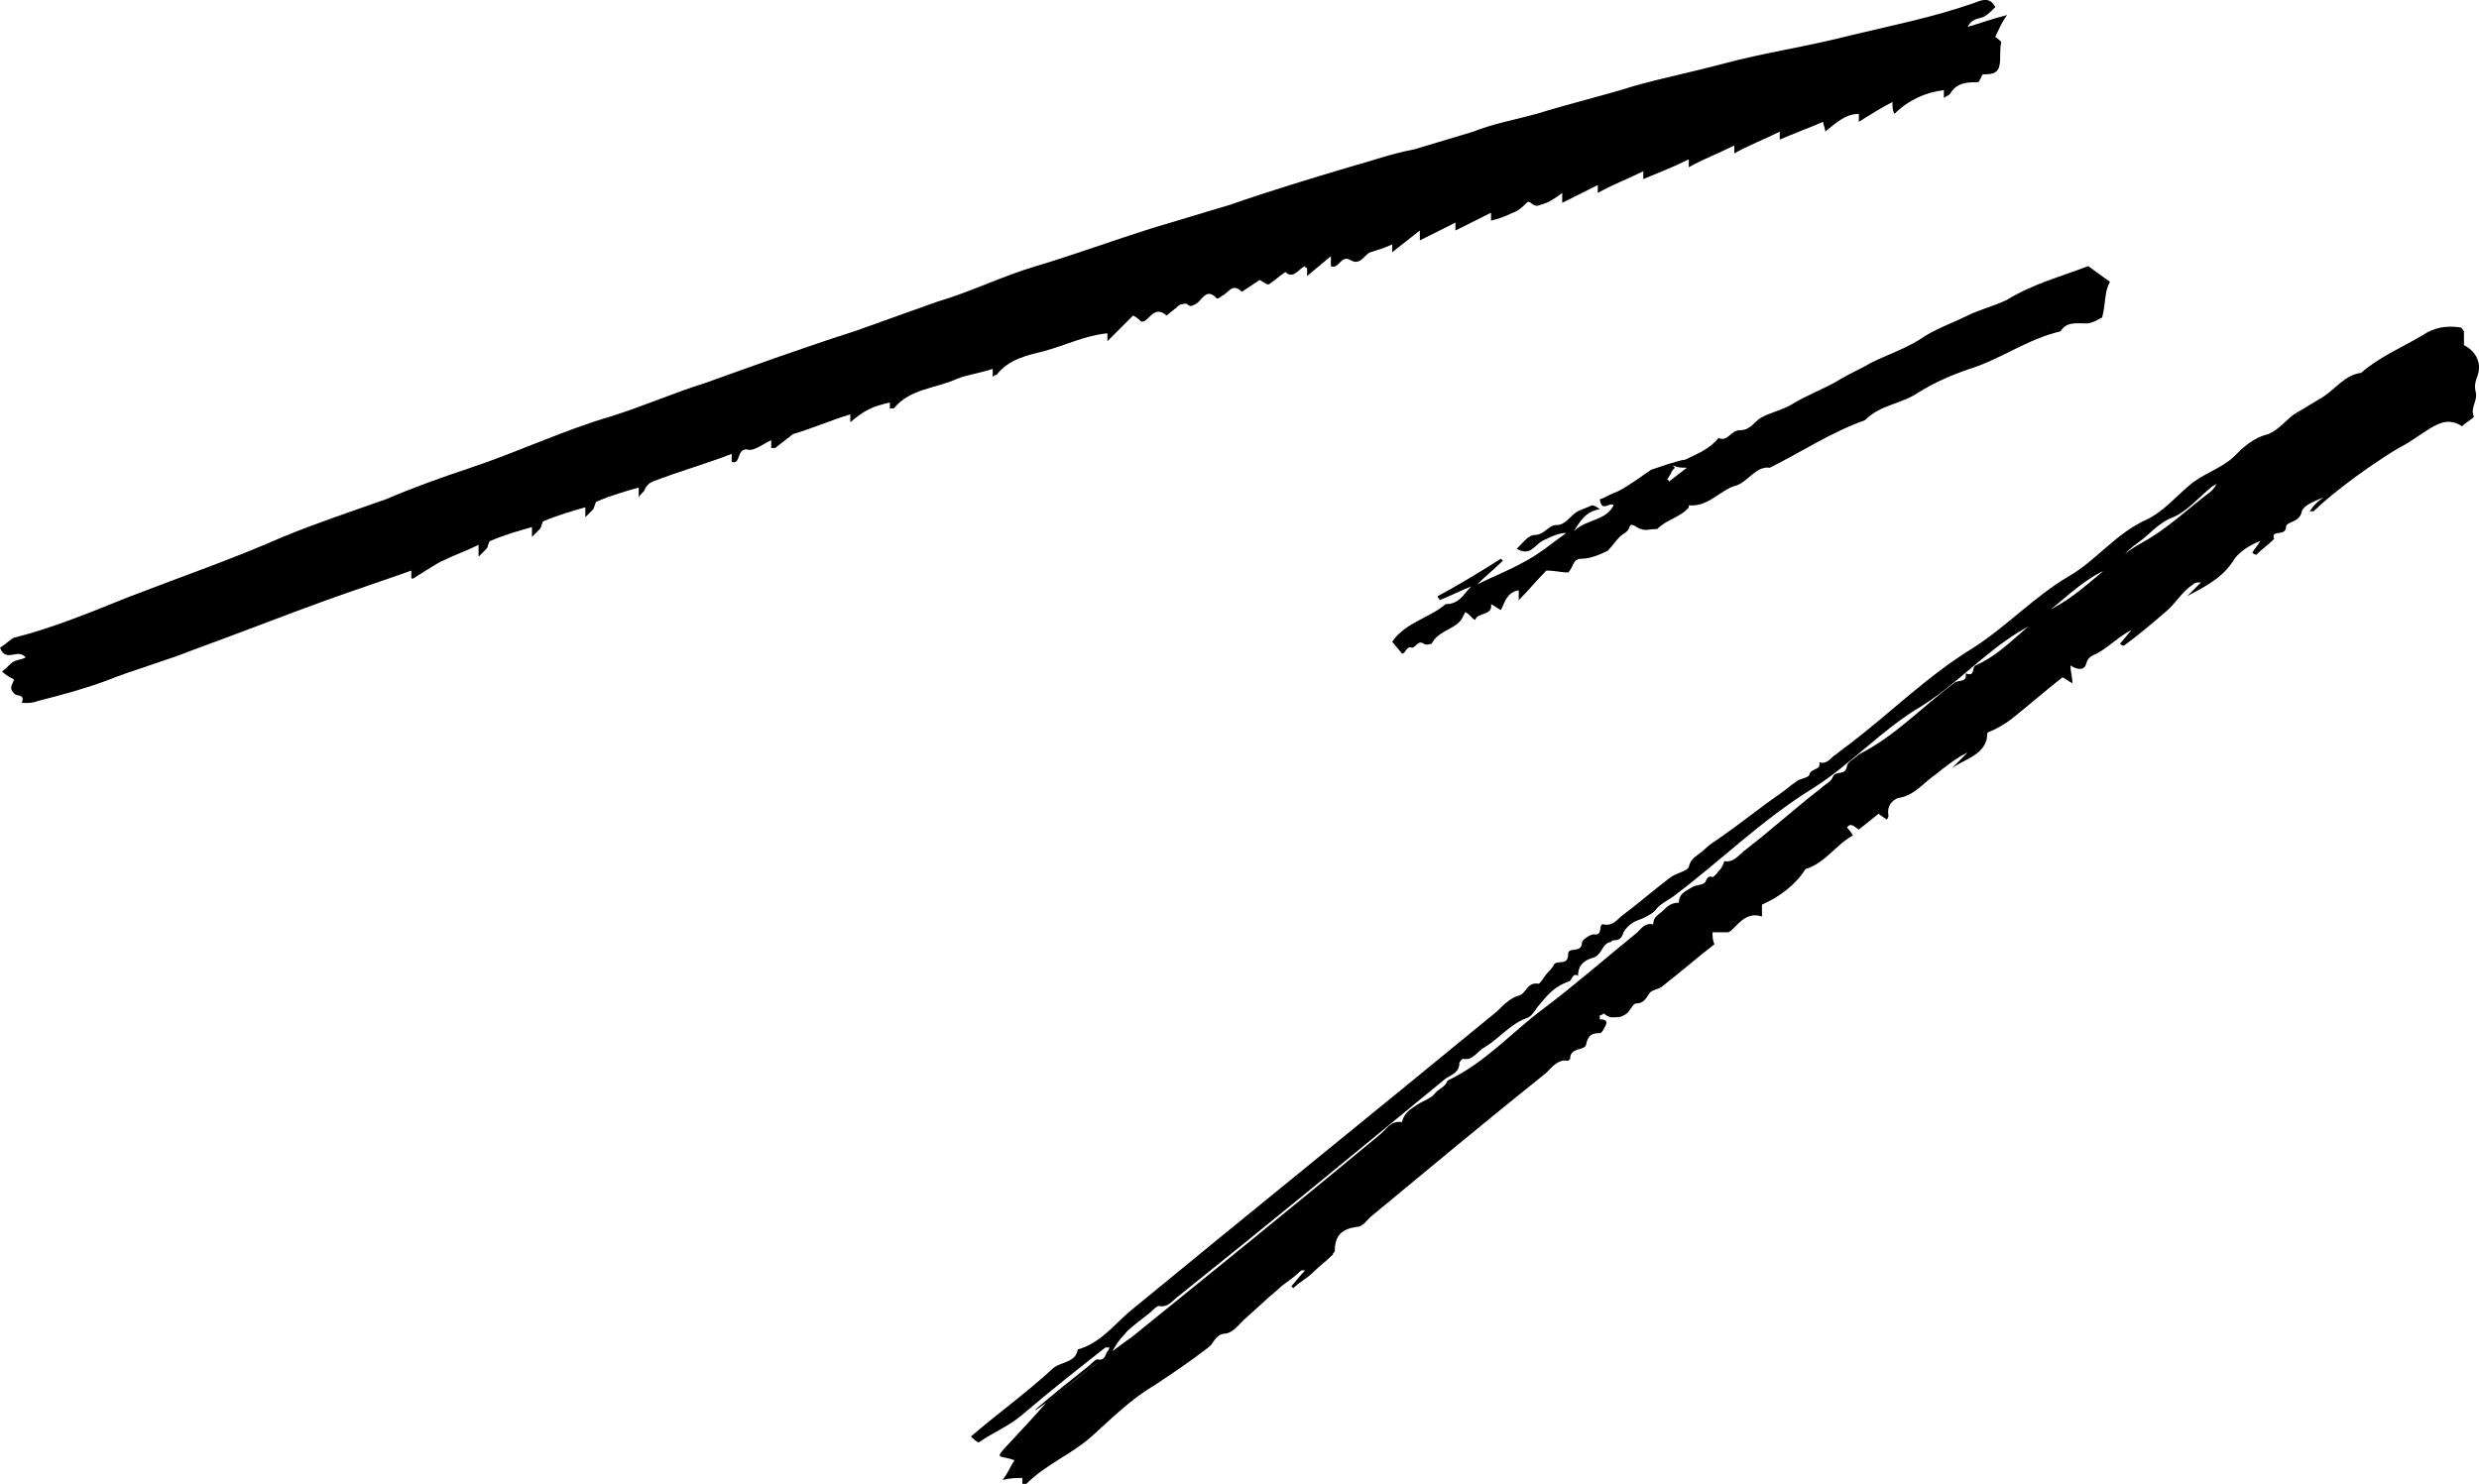
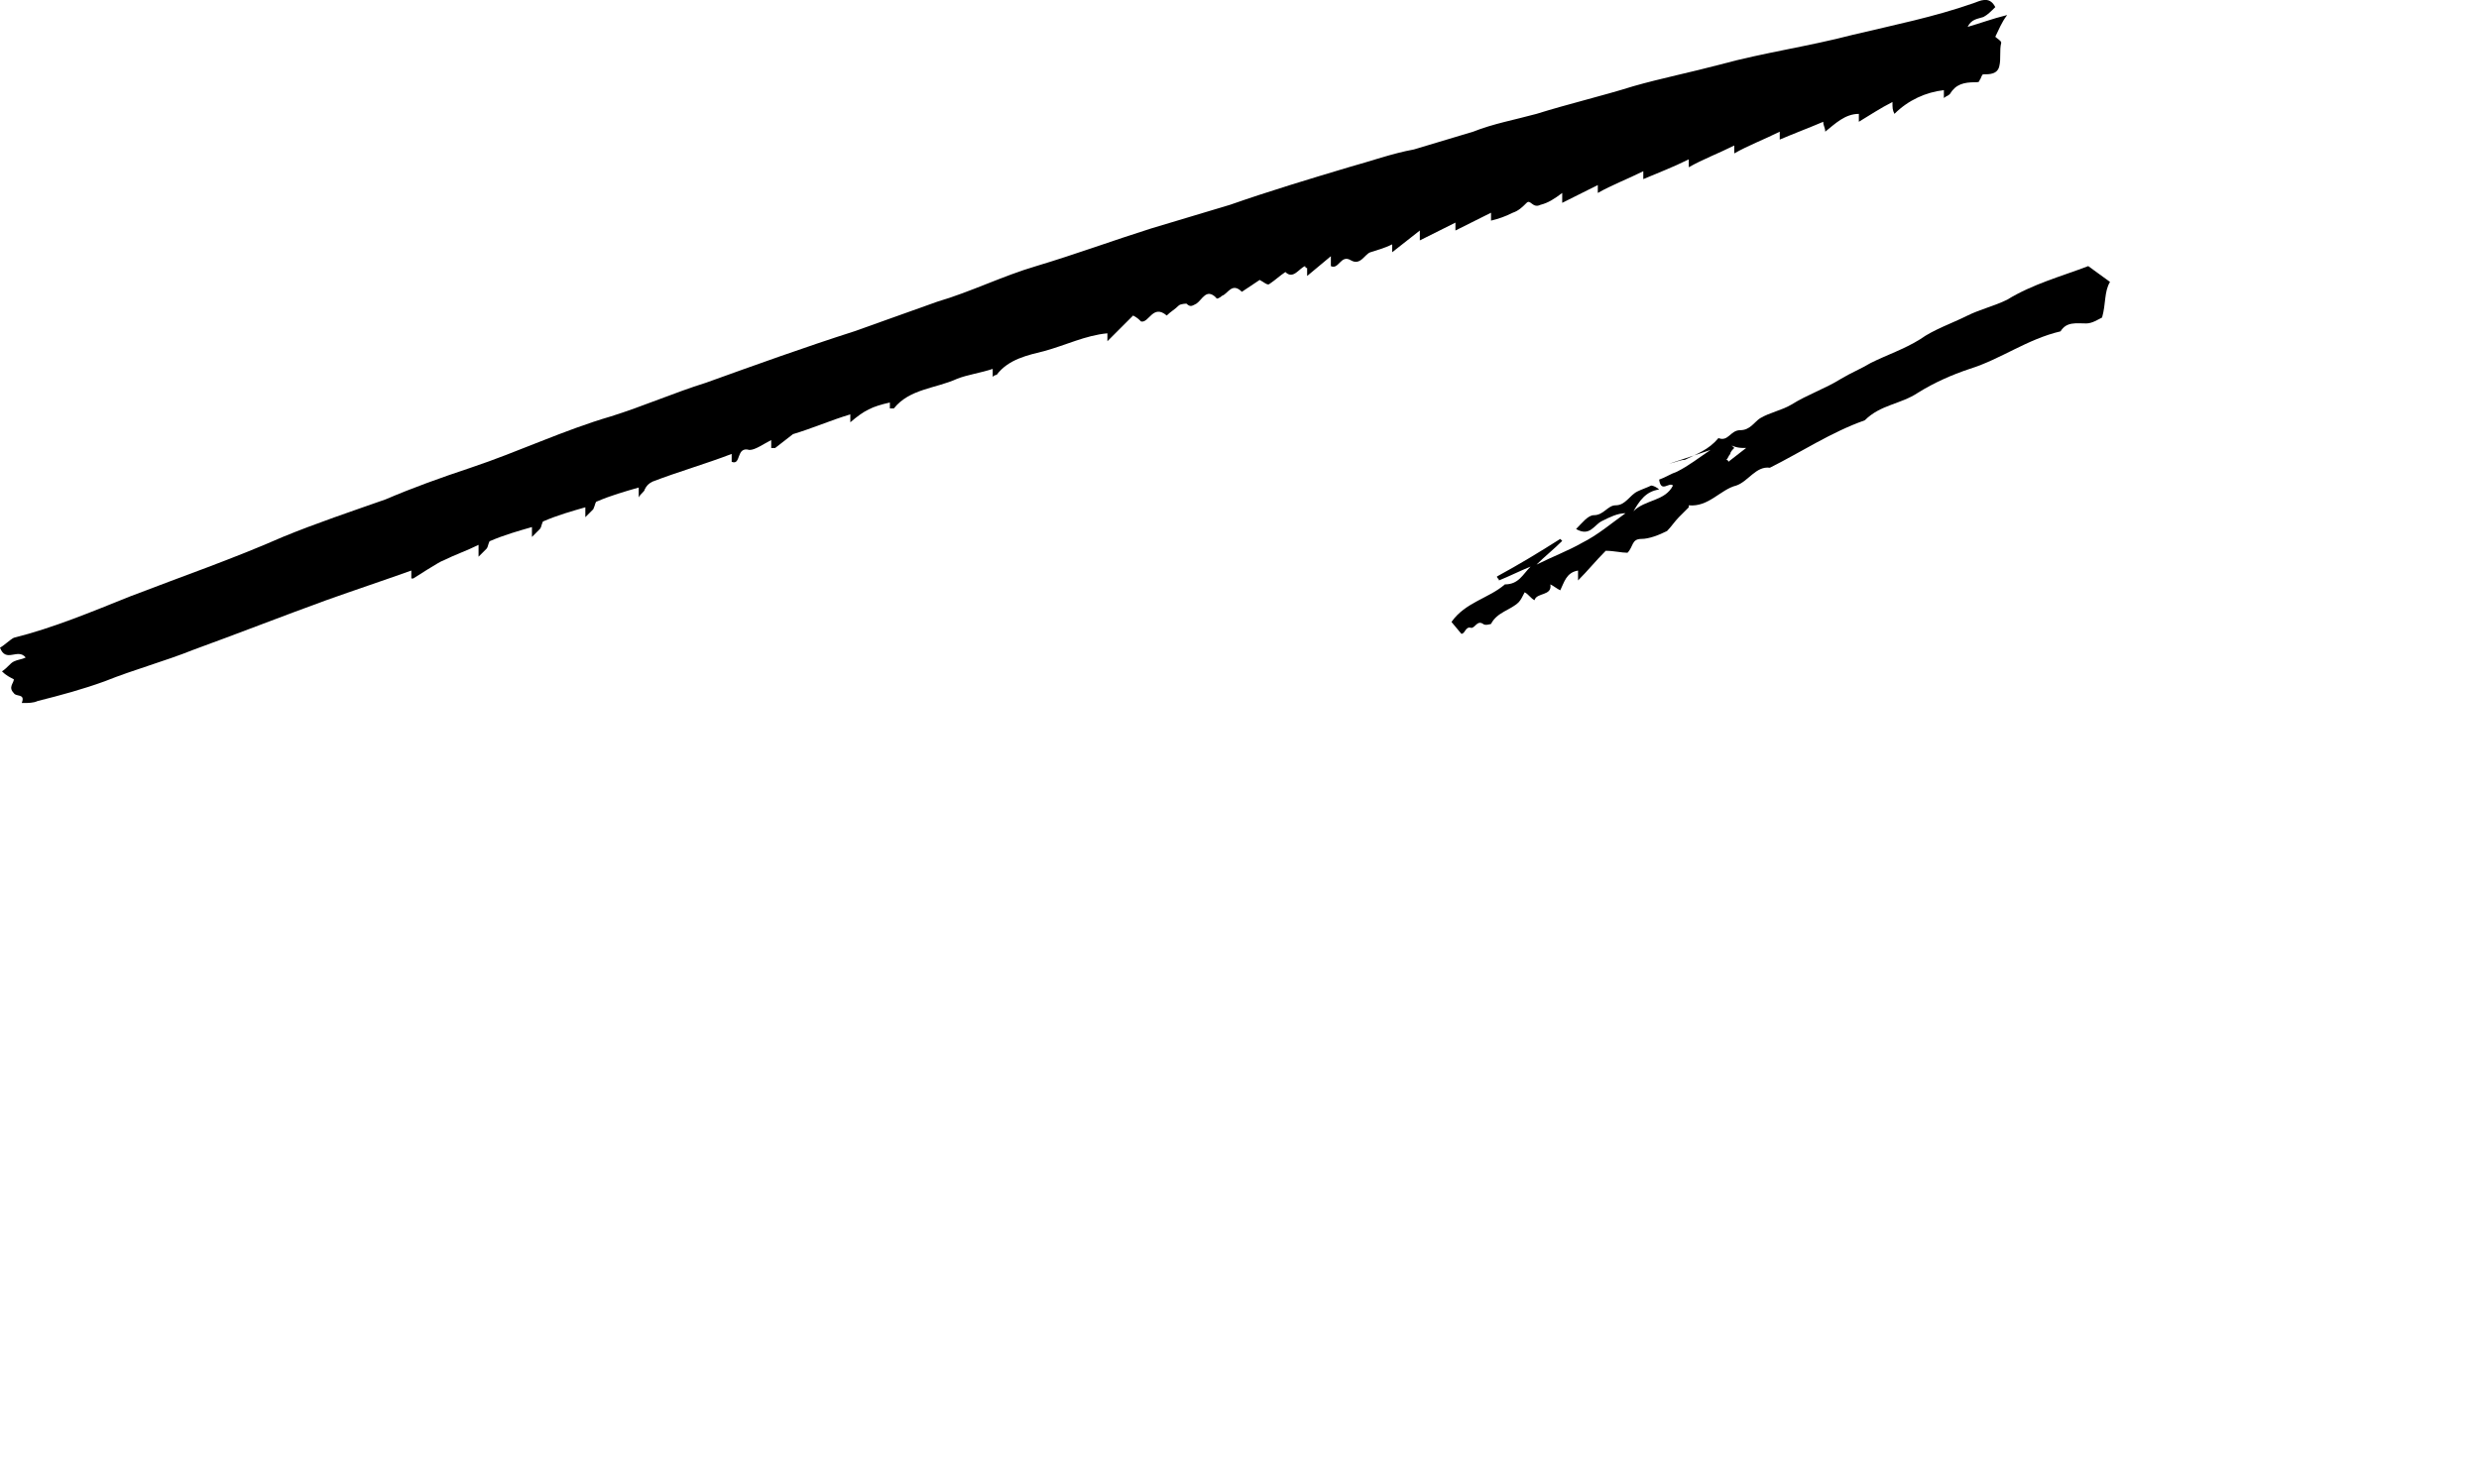
<svg xmlns="http://www.w3.org/2000/svg" id="Layer_2" viewBox="0 0 125.36 75.06">
  <g id="Layer_1-2" data-name="Layer_1">
    <g>
      <path d="M70.4,12.76v-.4s-.1,0,0,0c-.4.2-.8.3-1.1.4-.3.1-.5.7-1,.4s-.6.5-1,.3v-.5l-1.2,1v-.4s-.1,0-.1-.1c-.3.1-.6.7-1,.3-.3.2-.5.4-.8.6-.1.1-.3-.1-.5-.2-.3.2-.6.4-.9.6-.5-.5-.7.1-1,.2-.1.1-.3.2-.3.1-.5-.5-.7.1-1,.3-.2.1-.3.2-.5,0,0,0-.3,0-.4.1-.2.2-.4.3-.6.5-.7-.6-.9.4-1.3.3-.1-.1-.2-.2-.4-.3l-1.3,1.3v-.4c-1.1.1-2.1.6-3.2.9-.8.2-1.8.4-2.4,1.2,0,0-.1,0-.2.1v-.4c-.6.2-1.3.3-1.8.5-1.1.5-2.4.5-3.2,1.5h-.2v-.3c-.9.2-1.3.4-2,1v-.4c-1,.3-1.9.7-2.9,1l-.9.7h-.2v-.4c-.4.2-.8.5-1.1.5-.7-.2-.4.8-.9.6v-.4c-1.3.5-2.7.9-4,1.4-.2.1-.3.2-.4.4,0,.1-.2.2-.3.4v-.5c-.7.2-1.4.4-2.1.7-.1,0-.1.2-.2.4l-.4.4v-.5c-.7.2-1.4.4-2.1.7-.1,0-.1.3-.2.4l-.4.4v-.5c-.7.2-1.4.4-2.1.7-.1,0-.1.3-.2.4l-.4.4v-.6c-.6.3-1.2.5-1.8.8-.1,0-1.5.9-1.5.9h-.1v-.4c-1.4.5-2.9,1-4.3,1.5-2.2.8-4.5,1.7-6.7,2.5-1.5.6-3,1-4.5,1.6-1.1.4-2.2.7-3.4,1-.2.1-.5.1-.7.1h-.1c.2-.5-.3-.3-.4-.5-.3-.3,0-.5,0-.7-.2-.1-.4-.2-.6-.4.3-.2.4-.4.6-.5.2-.1.4-.1.6-.2-.4-.5-1,.3-1.3-.5.2-.1.5-.4.7-.5,2-.5,3.9-1.3,5.9-2.1,2.6-1,5.2-1.9,7.7-3,1.7-.7,3.5-1.3,5.2-1.9,1.4-.6,2.8-1.1,4.3-1.6,2.4-.8,4.7-1.9,7.1-2.6,1.6-.5,3.2-1.2,4.8-1.7,2.5-.9,5-1.8,7.5-2.6,1.4-.5,2.8-1,4.2-1.5,1.7-.5,3.3-1.3,5-1.8,2-.6,3.9-1.3,5.8-1.9,1.3-.4,2.7-.8,4-1.2,2-.7,4-1.3,6-1.9,1.1-.3,2.2-.7,3.3-.9,1-.3,2-.6,3-.9,1-.4,2.1-.6,3.2-.9,1.6-.5,3.3-.9,4.9-1.4,1.4-.4,2.9-.7,4.4-1.1,2.2-.6,4.4-.9,6.7-1.5,2.1-.5,4.1-.9,6.1-1.6.3-.1.8-.4,1.1.2-.2.2-.4.4-.6.5-.3.1-.6.1-.8.5.7-.2,1.2-.4,2-.6-.3.4-.4.7-.6,1.1.1.1.3.2.3.3-.1.4,0,.8-.1,1.2s-.5.4-.8.4c-.1,0-.1.2-.2.3,0,.1-.1.1-.2.1-.6,0-1,.1-1.3.6-.1.1-.2.1-.3.2v-.4c-.9.1-1.8.5-2.5,1.2-.1-.2-.1-.3-.1-.6-.6.3-1.2.7-1.7,1v-.4c-.7,0-1.2.5-1.7.9,0-.2-.1-.3-.1-.5-.7.3-1.5.6-2.2.9v-.4c-.8.4-1.6.7-2.3,1.1v-.4c-.8.4-1.6.7-2.3,1.1v-.4c-.8.4-1.6.7-2.3,1v-.4c-.8.4-1.6.7-2.3,1.1v-.4c-.6.3-1.2.6-1.8.9v-.5c-.4.3-.7.5-1.1.6-.4.2-.5-.3-.7-.1s-.4.4-.7.5c-.4.2-.7.3-1.1.4v-.4c-.6.3-1.2.6-1.8.9v-.4c-.6.3-1.2.6-1.8.9v-.5l-1.4,1.1Z" />
-       <path d="M52.9,70.96c3.7-2.9,4-3.1,4.3-3.3,4.2-3.4,8.4-6.8,12.5-10.2.4-.3.6-.8,1.2-.7.1-.5.5-.7.8-.9s.7-.3.9-.6c.2-.2.5-.3.6-.6,1.9-.9,3.2-2.4,4.8-3.6,1.6-1.2,3.2-2.6,4.8-3.9.2-.2.4-.5.8-.4,0-.4.3-.5.5-.7s.4-.4.8-.4c0-.5.4-.6.7-.8.2-.1.5-.1.6-.2.1-.1.1-.4.4-.3.1,0,.3-.3.4-.4.1-.1.2-.4.2-.4.5.1.8-.4,1.1-.6,1.3-1,2.5-2.1,3.8-3.1.2-.2.5-.3.6-.6.2-.3.6,0,.7-.5,0-.2.4-.4.6-.6,1.8-.9,3.2-2.4,4.8-3.6.2-.2.7,0,.6-.5.5.2.3-.3.5-.4,1.6-.7,2.6-2.2,4.1-3,1.6-.9,2.7-2.3,4.3-3.2,1.3-.7,2.3-1.7,3.5-2.6.1-.1.2-.2.3-.4-.1.1-.2.1-.3.2-.6.5-1.2,1.2-1.9,1.5-.8.3-1.2.9-1.8,1.3-.7.5-1.2,1.2-1.9,1.5-1.5.8-2.6,2.2-4.1,3-1.8,1.1-3.2,2.7-5,3.8-2,1.2-3.5,2.9-5.4,4.1-2.6,1.6-4.7,3.7-7.1,5.5-.3.2-.7.4-.9.7-.2.2-.6.4-.9.5s-.6.4-.7.6c-.1.3-.2.4-.5.4-.1,0-.1.1-.2.1-.4.1-.4.7-.9.8-.3.1-.7.3-.7.9-.3-.2-.3.3-.5.3-.6.2-1,.6-1.4,1.1-.2.2-.4.6-.6.7-.9.3-1.4,1-2.2,1.5-.4.2-.6.7-1.1.6-.1,0-.2.2-.2.2,0,.5-.4.6-.7.8-4.5,3.7-9,7.4-13.5,11-.3.2-.5.6-1,.5-.1,0-.3.2-.4.3-.1.1-1.2.9-1.3,1.1-.3.3-.5.6-.7,1q.1-.2-3.3,2.5c-1.5,1.1.3-.4,2.2-1.9.1-.1.3-.3.4-.3.4.1.4-.3.5-.4s.1-.2.1-.2h-.2c-1.4,1.1-2.8,2.2-4.2,3.4-.7.6-1.5.9-2.2,1.4-.1,0-.3-.2-.4-.3,1.4-1.2,2.8-2.2,4.1-3.4.4-.4,1.2-.3,1.3-1,1.1-.3,1.8-1.2,2.6-1.9,6.2-5.1,12.4-10.1,18.6-15.2.3-.3.7-.7,1.1-.8s.4-.7,1-.6c.1,0,.3-.4.5-.6.1-.1.2-.2.3-.4.2-.2.7.1.7-.5,0-.4.7,0,.7-.6,0-.1.4-.4.6-.4.5.1.2-.6.5-.5.5.1.7-.3,1-.5.8-.6,1.6-1.3,2.4-1.9.3-.2.8-.3.9-.5.1-.5.5-.6.8-.9.2-.2.5-.4.8-.6l.7-.5.8-.6.8-.6.7-.5c.3-.2.5-.4.8-.6.2-.2.7-.2.7-.4.1-.3.6-.2.5-.6.3.1.5-.1.7-.3.3-.2.5-.4.8-.6,2.1-1.6,4-3.5,6.3-4.9,1.7-1.1,3.1-2.6,4.8-3.6,1.4-.8,2.4-2.2,4-2.9.8-.4,1.4-1.1,2.1-1.7s1.5-.8,2.2-1.4c.5-.5,1-1,1.8-1.2.5-.2.9-.7,1.3-1,.5-.3,1-.6,1.5-.9.6-.4,1.1-1.1,1.9-1.2.9-.8,2.1-1.3,3.1-1.9.6-.4,1.2-.5,1.9-.4.1,0,.1.1.2.2v.7c.6.3.9.9.7,1.5-.1.3-.2.5-.1.9s-.3.8-.1,1.2c0,.1-.4.3-.6.5-.6-.4-1.1-.2-1.6.1-.5.3-1,.7-1.6,1-1,.6-2,1.3-2.9,2-.5.4-1,.8-1.4,1.2h-.2c.2-.3.4-.5.7-.7-.5.2-1,.4-1.1.7-.1.6-.8.5-.8.8,0,.5-.8.1-.6.6-.3.3-.6.5-.9.8,0,0-.1,0-.2-.1.1-.2.3-.4.4-.6-.5.2-1,.5-1.3.9-.6,1-1.5,1.4-2.4,1.9.2-.2.5-.5.7-.7-.2,0-.3,0-.4.1-.6.4-.9,1-1.4,1.4-.7.6-1.4,1.2-2.1,1.7,0,0-.1,0-.2-.1.2-.2.4-.5.6-.7-.6.3-1.1.8-1.6,1.1-.3.2-.6.2-.7.6-.1.4-.5.3-.8.1,0,.3.1.6.1.9-.2-.1-.3-.2-.5-.3-.9.7-1.8,1.5-2.7,2.2-.3.2-.6.4-1.1.6,0,1.1-1.1,1.3-1.8,1.8.3-.3.6-.6.8-.8-.6.3-1.1.7-1.6,1.1-.6.4-1.1,1.1-1.9,1.2-.3.1-.6.4-.5.9q0,.1-.1.2c-.1-.1-.3-.2-.4-.3l-1,.8c-.2-.1-.4-.4-.6-.1,0,0,.2.2.3.4-.9.5-1.4,1.4-2.4,1.7-.5.8-1.3,1.4-2.2,1.8v.6c-.9-.3-1.3.6-1.7.8h-.8c0,.2,0,.4.1.6-.9.7-1.7,1.4-2.6,2.1-.2.2-.6.2-.7.4-.2.3-.3.5-.7.5-.2.1-.3.5-.6.6-.1.1-.4.1-.6.1-.1,0-.3-.1-.4-.2,0,0-.1.1-.2.1v.2c.3,0,.4.1.3.3s-.2.4-.3.4c-.4,0-.6.1-.7.6-.1.3-.8.1-.8.7l-.1.1c-.5-.1-.8.3-1.1.6-3,2.4-6,4.9-8.9,7.3-.2.2-.4.5-.7.5-.7.1-1.1.4-1.1,1.2,0,.1-.1.1-.1.2-.3.3-.7.6-1,.9-.3.3-.7.5-1,.8l-.1-.1c.2-.2.4-.5.7-.8h-.2c-.3.3-.6.5-1,.8-.3.3-.6.5-.9.8l-1,.9c-.3.3-.6.7-1,.7-.5.1-.5.5-.8.7-.9.7-1.8,1.3-2.7,1.9-1.2.7-2.2,1.7-3.2,2.6s-2.3,1.4-3.3,2.4h-.2v-.3c-.3,0-.6,0-1,.1.3-.4.4-.7.6-1-1.1-.4-1.3.4,1.6-2.9" />
-       <path d="M84.4,23.46c.4-.1.6-.2.8-.2.6-.3,1.2-.5,1.7-1.1.5.2.6-.4,1.1-.4s.7-.4,1-.6c.5-.3,1.1-.4,1.6-.7.8-.5,1.7-.8,2.5-1.3.5-.3,1-.5,1.5-.8.8-.4,1.7-.7,2.5-1.2.7-.5,1.6-.8,2.4-1.2.6-.3,1.4-.5,2-.8,1.3-.8,2.8-1.2,4.1-1.7.4.3.7.5,1.1.8-.3.5-.2,1.1-.4,1.8-.2.1-.5.3-.8.3-.5,0-1-.1-1.3.4-1.7.4-3,1.4-4.6,1.9-.9.3-1.8.7-2.6,1.2-.9.6-1.9.6-2.7,1.4-1.7.6-3.2,1.6-4.8,2.4-.7-.1-1.1.7-1.7.9-.8.2-1.4,1.1-2.4,1v.1c-.4.5-1.1.6-1.6,1.1-.4,0-.6.1-.8,0-.2,0-.5-.4-.6-.1s-.3.3-.5.5-.4.5-.6.7c-.4.2-.9.4-1.3.4-.5,0-.4.4-.7.7-.3,0-.7-.1-1.1-.1-.5.5-.9,1-1.4,1.5v-.5c-.6.1-.7.6-.9,1-.2-.1-.3-.2-.5-.3.1.6-.7.4-.8.8-.2-.1-.3-.3-.5-.4-.1.2-.2.4-.3.5-.4.4-1.1.5-1.4,1.1,0,0-.3.1-.4,0-.3-.2-.4.2-.6.2-.3-.1-.3.3-.5.3l-.5-.6c.7-1,1.9-1.2,2.7-1.9.7,0,.9-.5,1.3-.9-.5.2-1.1.5-1.6.7,0-.1-.1-.1-.1-.2,1.1-.6,2.1-1.2,3.2-1.9l.1.1c-.4.4-.9.8-1.3,1.2.8-.4,1.6-.7,2.3-1.1.8-.4,1.5-1,2.2-1.5-.4,0-.8.2-1.2.4-.4.2-.6.8-1.3.4.3-.3.6-.7.9-.7.5,0,.7-.5,1.1-.5.5,0,.7-.5,1.1-.7.2-.1.5-.2.7-.3.1,0,.3.1.4.2-.7.1-1,.6-1.3,1.1.6-.6,1.6-.5,2-1.3-.2-.2-.6.4-.7-.3.3-.1.6-.3.9-.4.6-.3,1.1-.7,1.7-1.1.3-.1.6-.2.9-.3.1,0,.2.1.3.2-.1.1-.2.2-.2.3-.1.1-.1.2-.2.3,0,0,.1,0,.1.1l.9-.7c-.3,0-.5,0-.9-.2" />
+       <path d="M84.4,23.46c.4-.1.6-.2.8-.2.6-.3,1.2-.5,1.7-1.1.5.2.6-.4,1.1-.4s.7-.4,1-.6c.5-.3,1.1-.4,1.6-.7.8-.5,1.7-.8,2.5-1.3.5-.3,1-.5,1.5-.8.8-.4,1.7-.7,2.5-1.2.7-.5,1.6-.8,2.4-1.2.6-.3,1.4-.5,2-.8,1.3-.8,2.8-1.2,4.1-1.7.4.3.7.5,1.1.8-.3.5-.2,1.1-.4,1.8-.2.1-.5.3-.8.3-.5,0-1-.1-1.3.4-1.7.4-3,1.4-4.6,1.9-.9.3-1.8.7-2.6,1.2-.9.6-1.9.6-2.7,1.4-1.7.6-3.2,1.6-4.8,2.4-.7-.1-1.1.7-1.7.9-.8.2-1.4,1.1-2.4,1v.1s-.3.3-.5.5-.4.5-.6.7c-.4.2-.9.4-1.3.4-.5,0-.4.4-.7.7-.3,0-.7-.1-1.1-.1-.5.5-.9,1-1.4,1.5v-.5c-.6.1-.7.6-.9,1-.2-.1-.3-.2-.5-.3.1.6-.7.4-.8.8-.2-.1-.3-.3-.5-.4-.1.2-.2.4-.3.5-.4.4-1.1.5-1.4,1.1,0,0-.3.1-.4,0-.3-.2-.4.2-.6.2-.3-.1-.3.3-.5.3l-.5-.6c.7-1,1.9-1.2,2.7-1.9.7,0,.9-.5,1.3-.9-.5.2-1.1.5-1.6.7,0-.1-.1-.1-.1-.2,1.1-.6,2.1-1.2,3.2-1.9l.1.1c-.4.4-.9.8-1.3,1.2.8-.4,1.6-.7,2.3-1.1.8-.4,1.5-1,2.2-1.5-.4,0-.8.2-1.2.4-.4.2-.6.8-1.3.4.3-.3.6-.7.9-.7.5,0,.7-.5,1.1-.5.5,0,.7-.5,1.1-.7.2-.1.5-.2.7-.3.1,0,.3.1.4.2-.7.1-1,.6-1.3,1.1.6-.6,1.6-.5,2-1.3-.2-.2-.6.4-.7-.3.3-.1.6-.3.9-.4.6-.3,1.1-.7,1.7-1.1.3-.1.6-.2.9-.3.1,0,.2.1.3.2-.1.1-.2.2-.2.3-.1.1-.1.2-.2.3,0,0,.1,0,.1.1l.9-.7c-.3,0-.5,0-.9-.2" />
    </g>
  </g>
</svg>